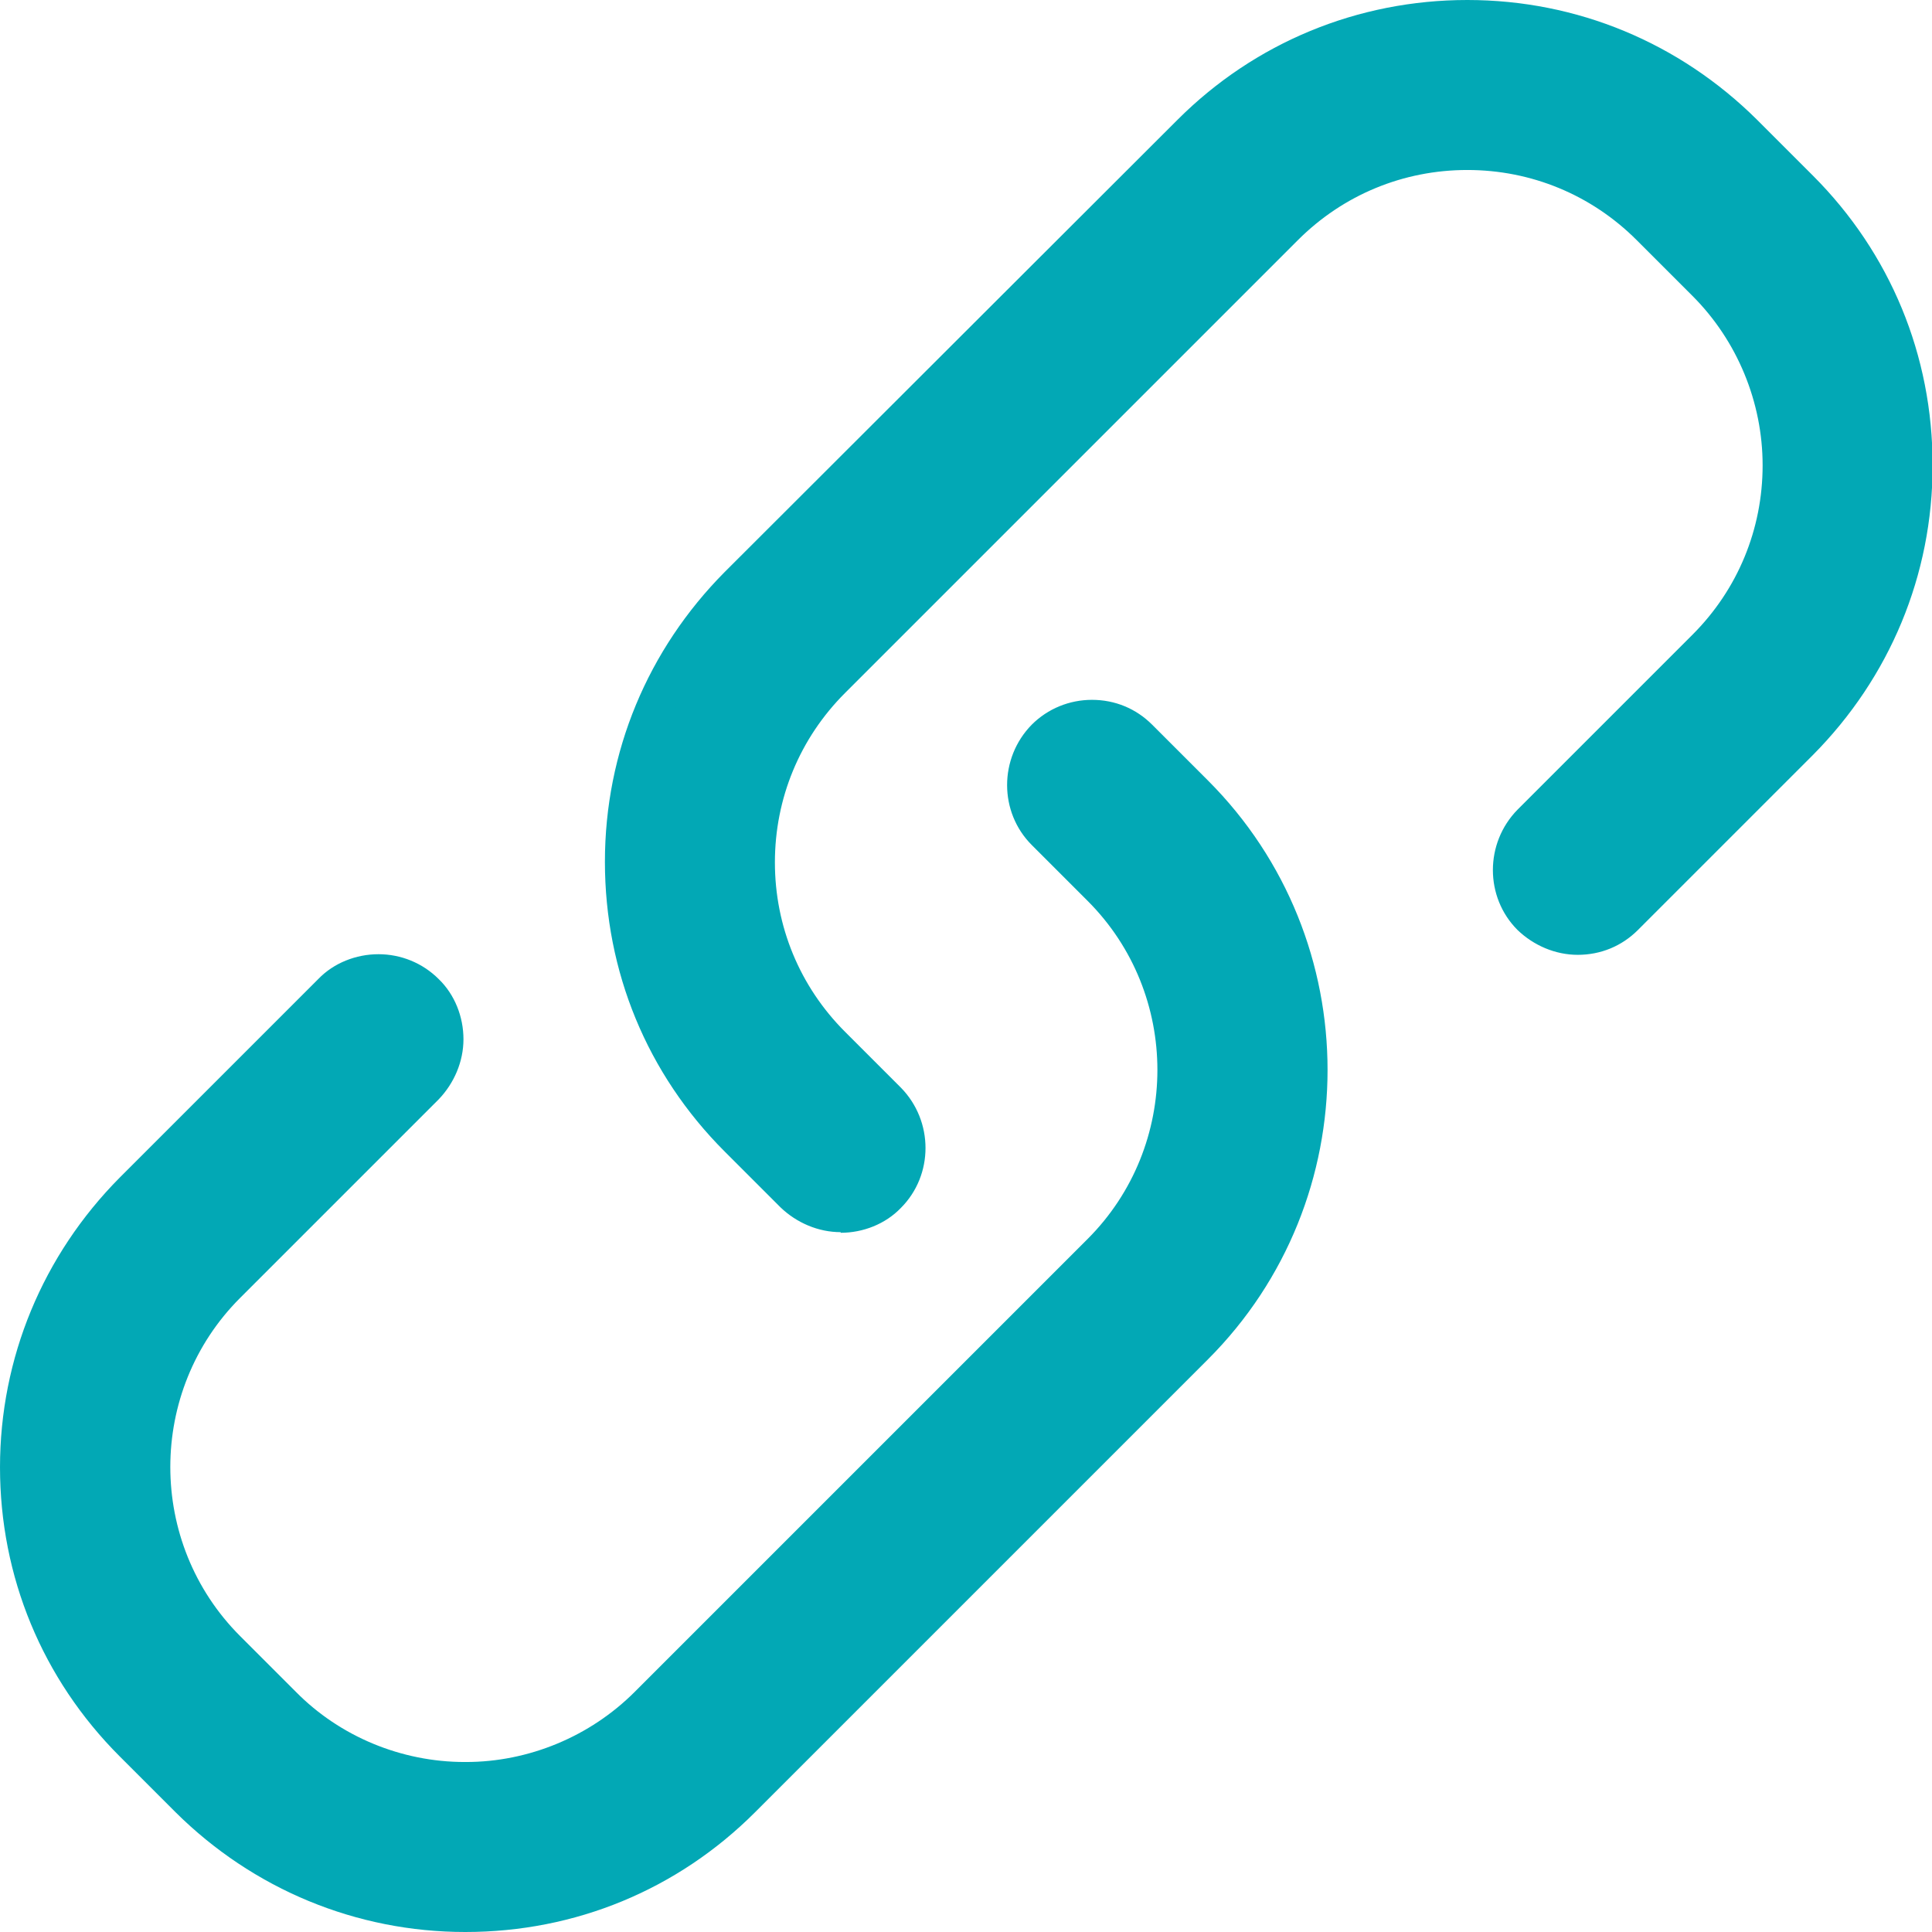
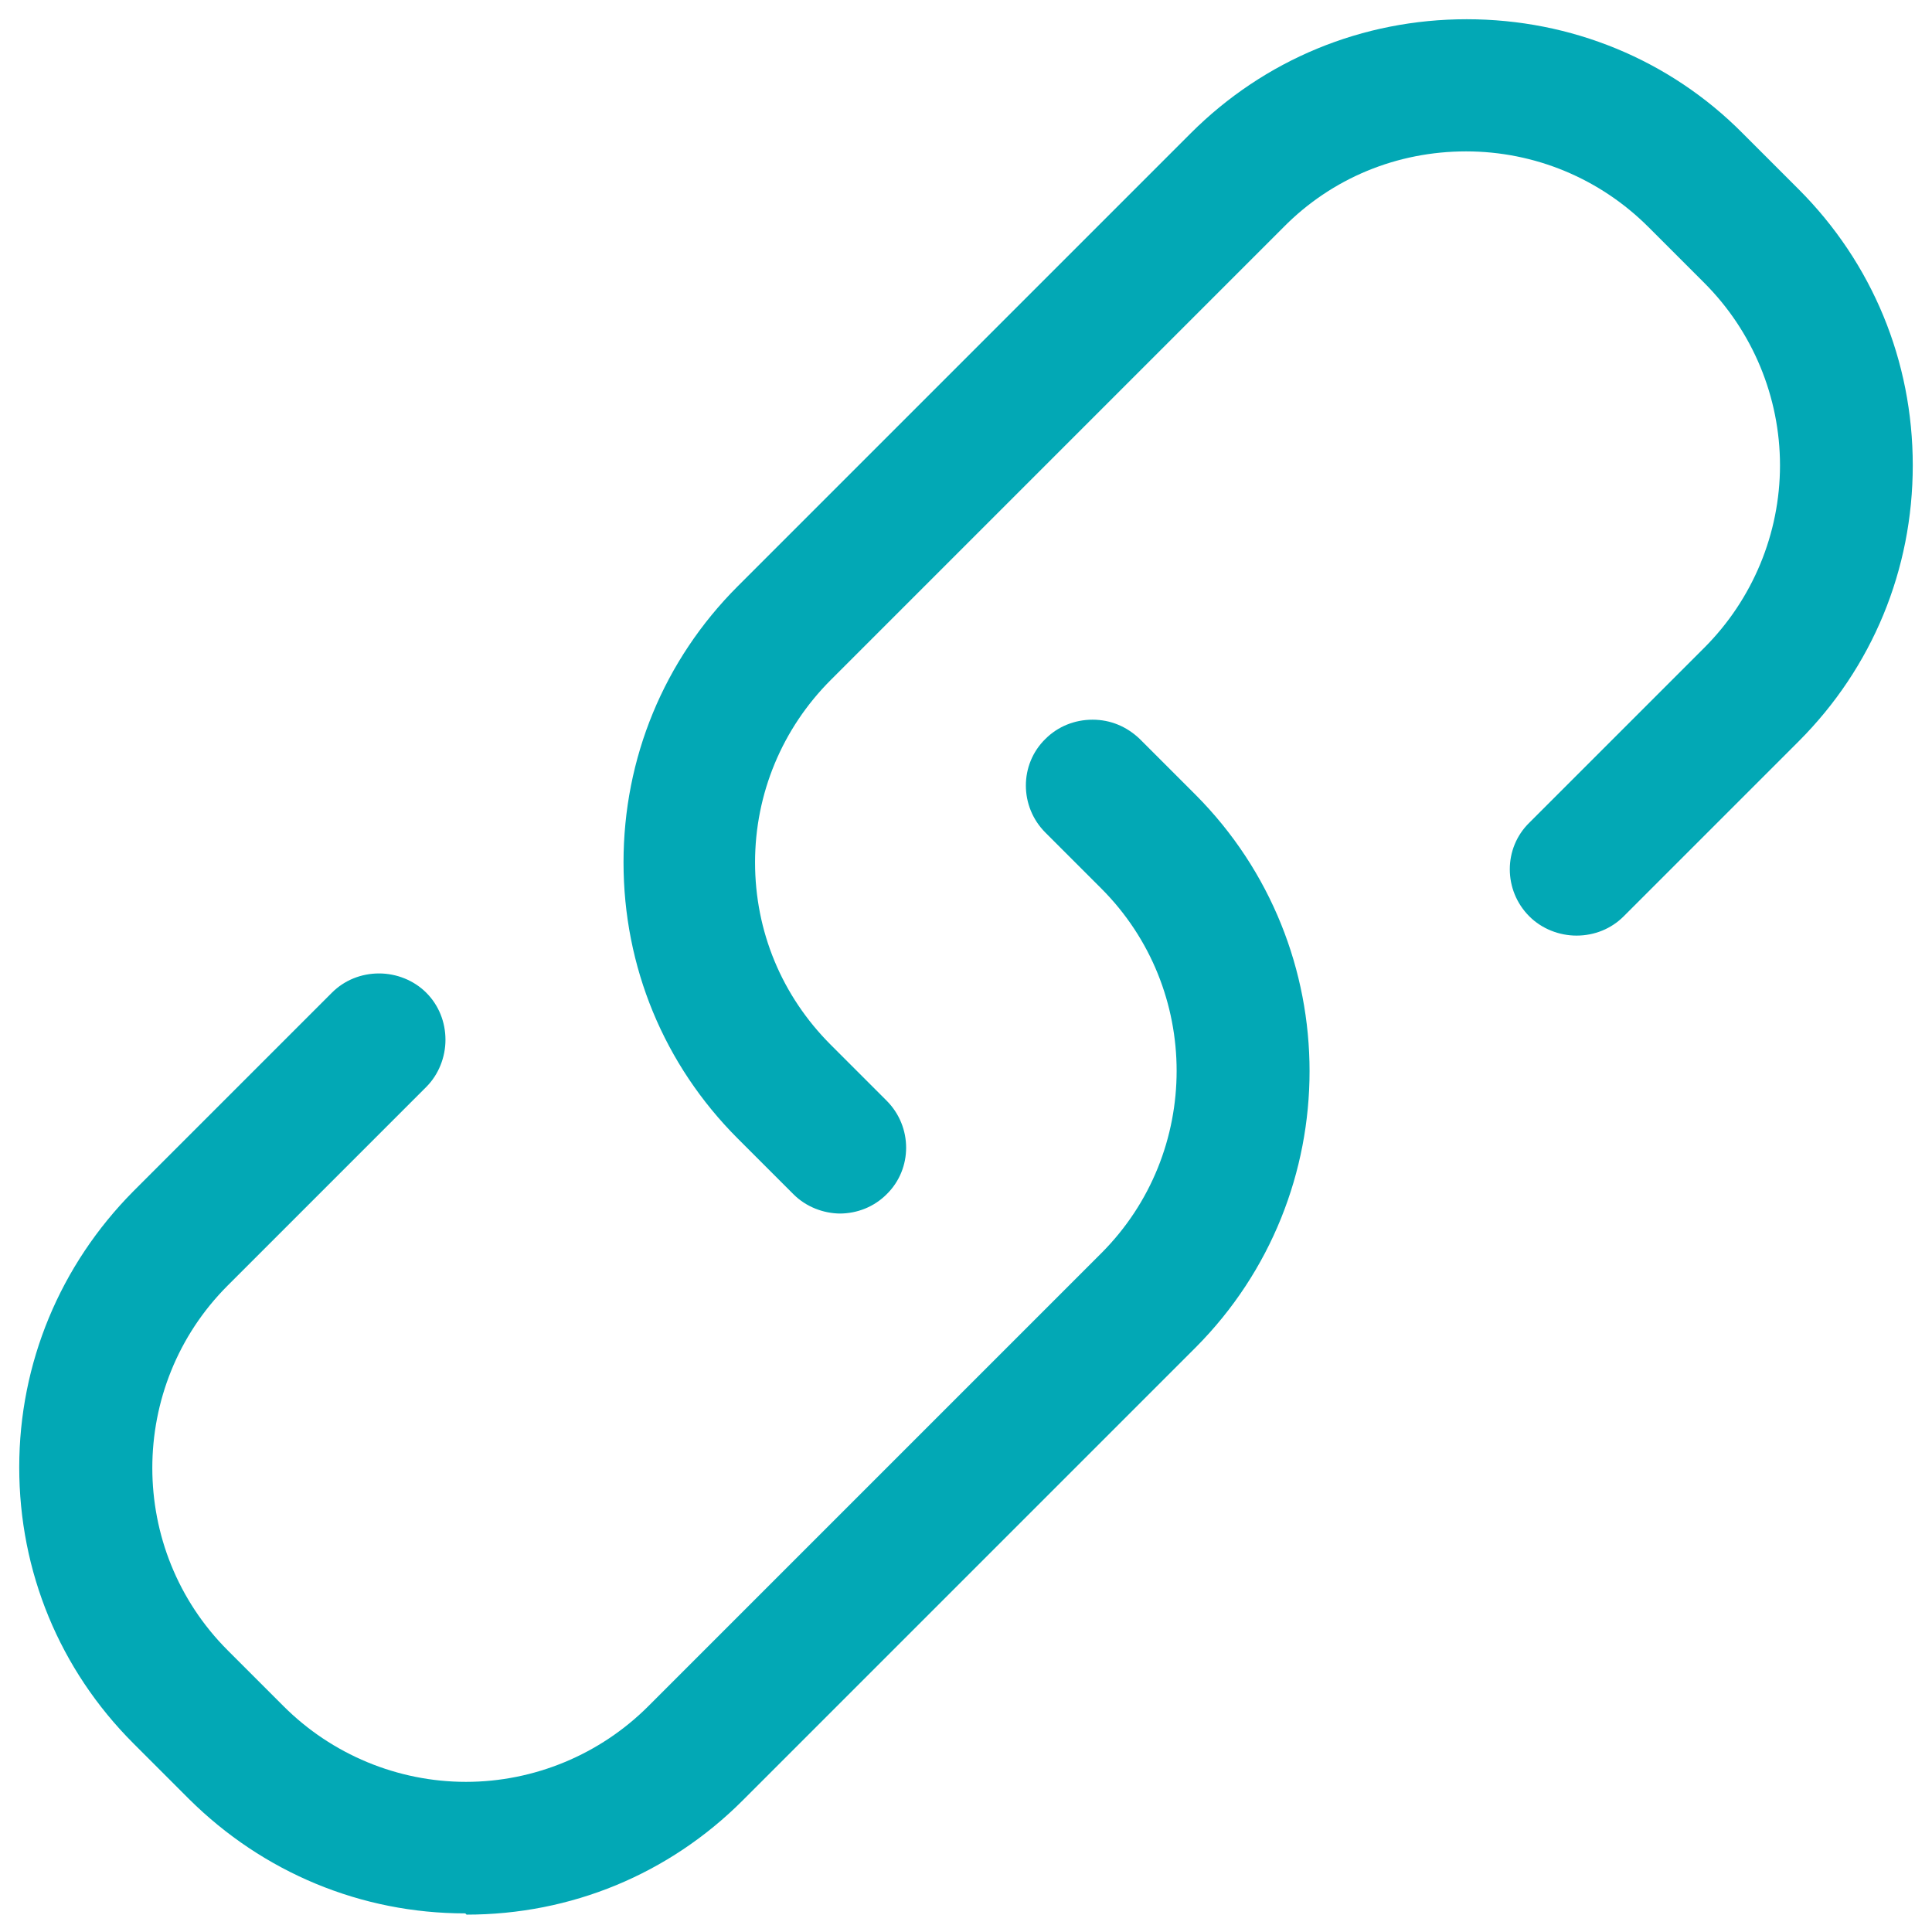
<svg xmlns="http://www.w3.org/2000/svg" id="a" data-name="Layer 1" viewBox="0 0 31.14 31.14">
  <defs>
    <style>
      .b {
        fill: #02a8b5;
      }
    </style>
  </defs>
  <path class="b" d="M13.55,19.56c-.28,0-.56-.11-.76-.31l-.9-.9c-1.19-1.19-1.84-2.77-1.84-4.45s.65-3.26,1.84-4.45l7.3-7.3c1.19-1.19,2.77-1.84,4.45-1.84s3.27,.65,4.45,1.84l.9,.9c1.19,1.19,1.84,2.77,1.84,4.45s-.65,3.26-1.84,4.45l-2.82,2.82c-.2,.2-.47,.31-.76,.31-.28,0-.56-.11-.76-.31-.42-.42-.42-1.1,0-1.51l2.82-2.82c.78-.78,1.22-1.84,1.22-2.94,0-1.1-.44-2.16-1.22-2.94l-.9-.9c-.78-.78-1.83-1.22-2.94-1.22s-2.16,.43-2.94,1.22l-7.3,7.3c-.78,.78-1.22,1.83-1.22,2.94s.43,2.15,1.22,2.94l.9,.9c.42,.42,.42,1.1,0,1.51-.2,.2-.47,.31-.76,.31h0Zm-6.05,11.28c-1.68,0-3.26-.66-4.45-1.84l-.9-.9c-1.19-1.19-1.84-2.77-1.84-4.45s.66-3.26,1.84-4.45l3.2-3.2c.2-.2,.47-.31,.76-.31,.28,0,.56,.11,.76,.31,.2,.2,.31,.47,.31,.76,0,.28-.11,.56-.31,.76l-3.2,3.2c-1.62,1.62-1.62,4.26,0,5.88l.9,.9c.78,.78,1.84,1.22,2.94,1.22,1.1,0,2.16-.44,2.94-1.22l7.3-7.3c1.62-1.62,1.62-4.26,0-5.88l-.9-.9c-.42-.42-.42-1.1,0-1.51,.2-.2,.47-.31,.76-.31,.29,0,.55,.11,.76,.31l.9,.9c2.45,2.46,2.45,6.45,0,8.91l-7.3,7.3c-1.19,1.19-2.77,1.84-4.45,1.84Z" />
-   <path class="b" d="M7.5,31.14c-1.76,0-3.42-.69-4.67-1.93l-.9-.9c-1.25-1.25-1.93-2.9-1.93-4.66s.69-3.42,1.93-4.67l3.2-3.2c.25-.26,.61-.4,.97-.4h0c.36,0,.71,.14,.97,.4,.26,.25,.4,.61,.4,.97,0,.36-.15,.71-.4,.97l-3.2,3.2c-1.5,1.5-1.5,3.95,0,5.45l.9,.9c.71,.72,1.7,1.13,2.72,1.13,0,0,0,0,.02,0,1.01,0,2-.41,2.72-1.13l7.3-7.3c1.5-1.5,1.5-3.95,0-5.45l-.9-.9c-.53-.53-.53-1.4,0-1.94,.26-.26,.61-.4,.97-.4h0c.37,0,.71,.14,.97,.4l.9,.9c2.57,2.57,2.57,6.76,0,9.33l-7.3,7.3c-1.25,1.25-2.9,1.93-4.67,1.93Zm-1.4-15.16c-.21,0-.4,.08-.54,.23l-3.2,3.2c-1.13,1.13-1.76,2.64-1.76,4.24s.62,3.11,1.76,4.24l.9,.9c1.13,1.13,2.64,1.76,4.24,1.76s3.11-.62,4.24-1.76l7.3-7.3c2.34-2.34,2.34-6.14,0-8.48l-.9-.9c-.15-.15-.34-.23-.54-.23h0c-.2,0-.4,.08-.54,.23-.3,.3-.3,.79,0,1.09l.9,.9c1.74,1.74,1.74,4.57,0,6.3l-7.3,7.3c-.82,.83-1.97,1.31-3.14,1.31h-.02c-1.17,0-2.32-.48-3.14-1.31l-.9-.9c-1.74-1.74-1.74-4.57,0-6.31l3.2-3.2c.14-.14,.23-.34,.23-.54,0-.2-.08-.4-.22-.55-.15-.15-.34-.23-.54-.23h0Zm7.45,3.88c-.36,0-.71-.15-.97-.4l-.9-.9c-1.25-1.25-1.93-2.9-1.93-4.67s.69-3.42,1.93-4.67L18.98,1.93c1.24-1.24,2.9-1.93,4.67-1.93s3.42,.69,4.67,1.93l.9,.9c1.25,1.25,1.93,2.9,1.93,4.67s-.69,3.42-1.93,4.67l-2.82,2.82c-.26,.26-.6,.4-.97,.4h0c-.36,0-.71-.15-.97-.4-.53-.53-.53-1.4,0-1.94l2.82-2.82c.73-.73,1.13-1.7,1.13-2.73,0-1.02-.41-2.01-1.13-2.73l-.9-.9c-.73-.73-1.7-1.13-2.73-1.13s-2,.4-2.73,1.13l-7.3,7.3c-.73,.73-1.13,1.7-1.13,2.73s.4,2,1.13,2.73l.9,.9c.53,.54,.53,1.41,0,1.94-.25,.26-.61,.4-.97,.4h0ZM23.65,.6c-1.6,0-3.11,.62-4.24,1.75l-7.3,7.3c-1.13,1.13-1.76,2.64-1.76,4.24s.62,3.11,1.76,4.24l.9,.9c.14,.15,.34,.23,.54,.23h0c.2,0,.4-.08,.54-.22,.3-.3,.3-.79,0-1.09l-.9-.9c-.84-.84-1.31-1.96-1.31-3.15s.46-2.31,1.31-3.15l7.3-7.3c.84-.84,1.96-1.3,3.15-1.3s2.31,.46,3.15,1.3l.9,.9c.83,.83,1.31,1.98,1.31,3.15,0,1.19-.46,2.31-1.31,3.15l-2.82,2.82c-.3,.3-.3,.79,0,1.09,.14,.15,.34,.23,.54,.23h0c.21,0,.4-.08,.54-.22l2.82-2.82c1.13-1.13,1.76-2.64,1.76-4.24s-.62-3.11-1.76-4.24l-.9-.9c-1.13-1.13-2.64-1.75-4.24-1.75Z" />
</svg>